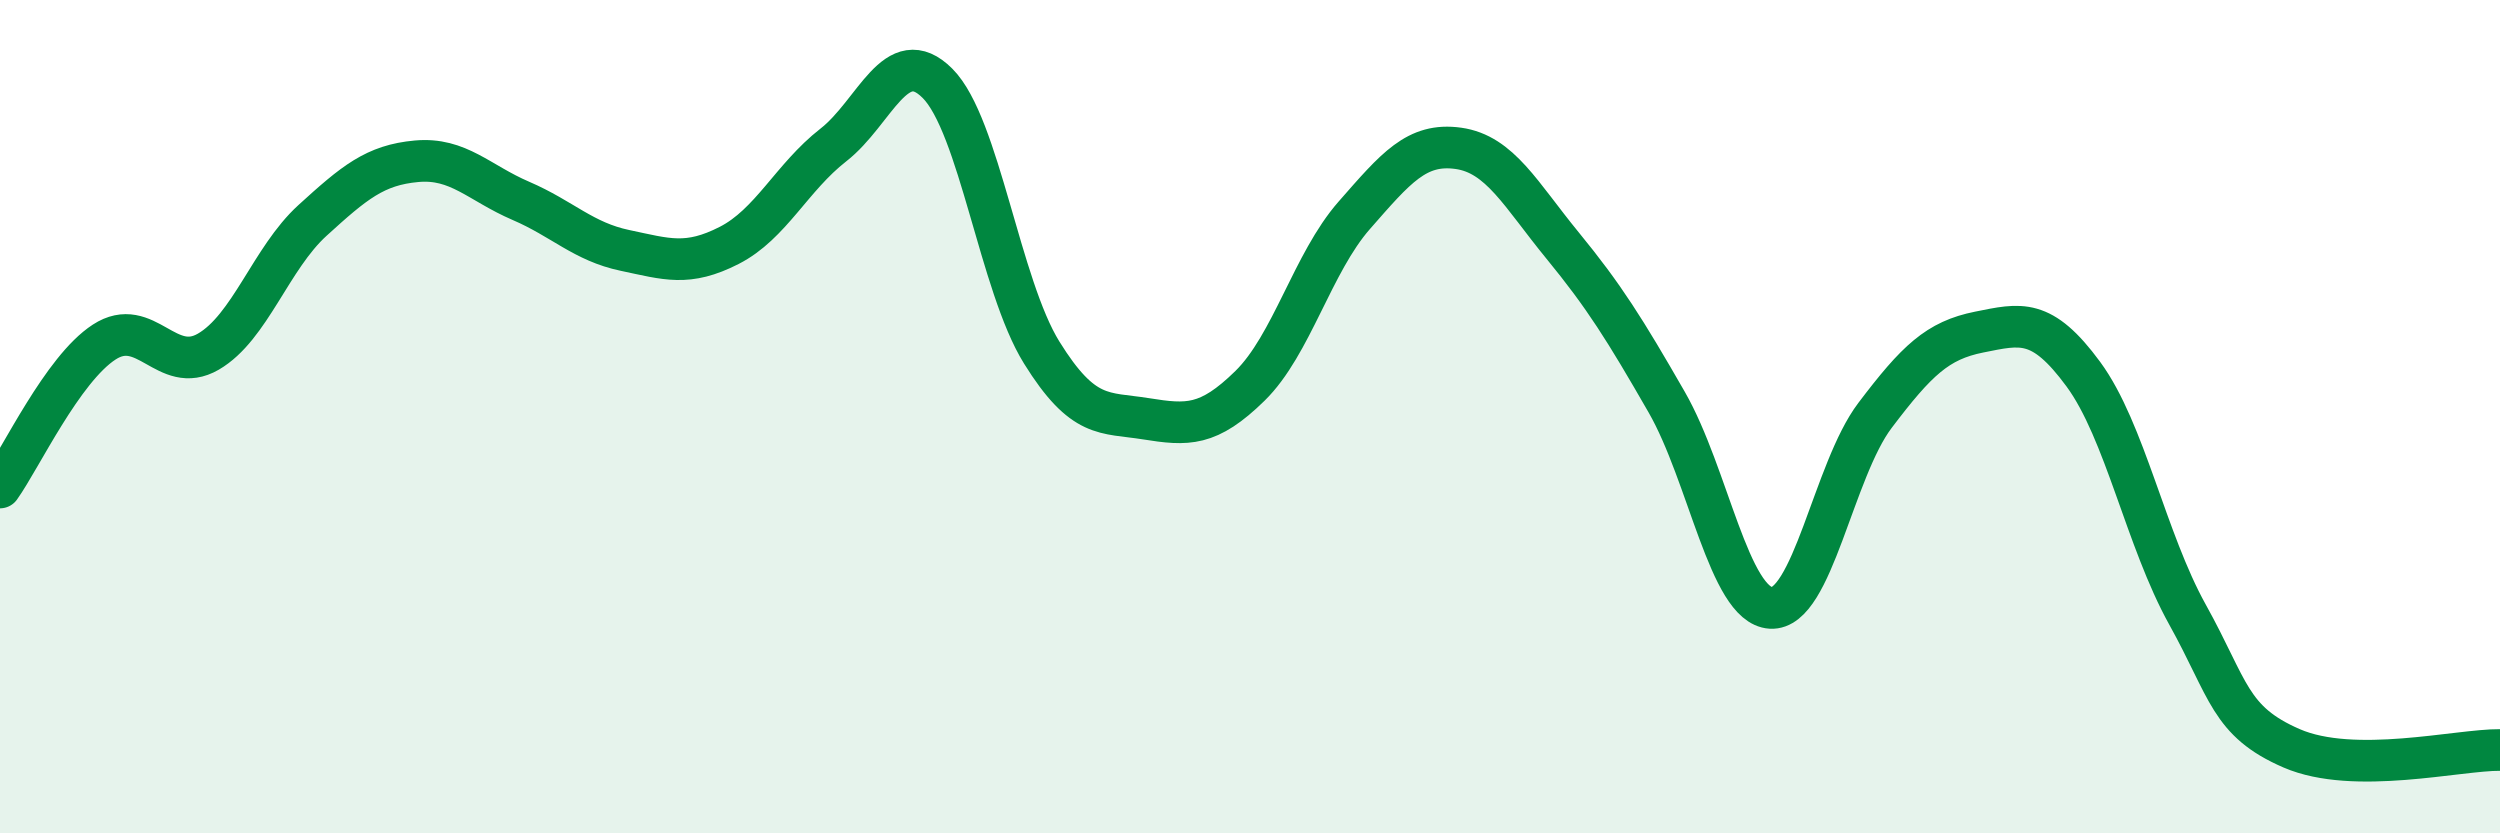
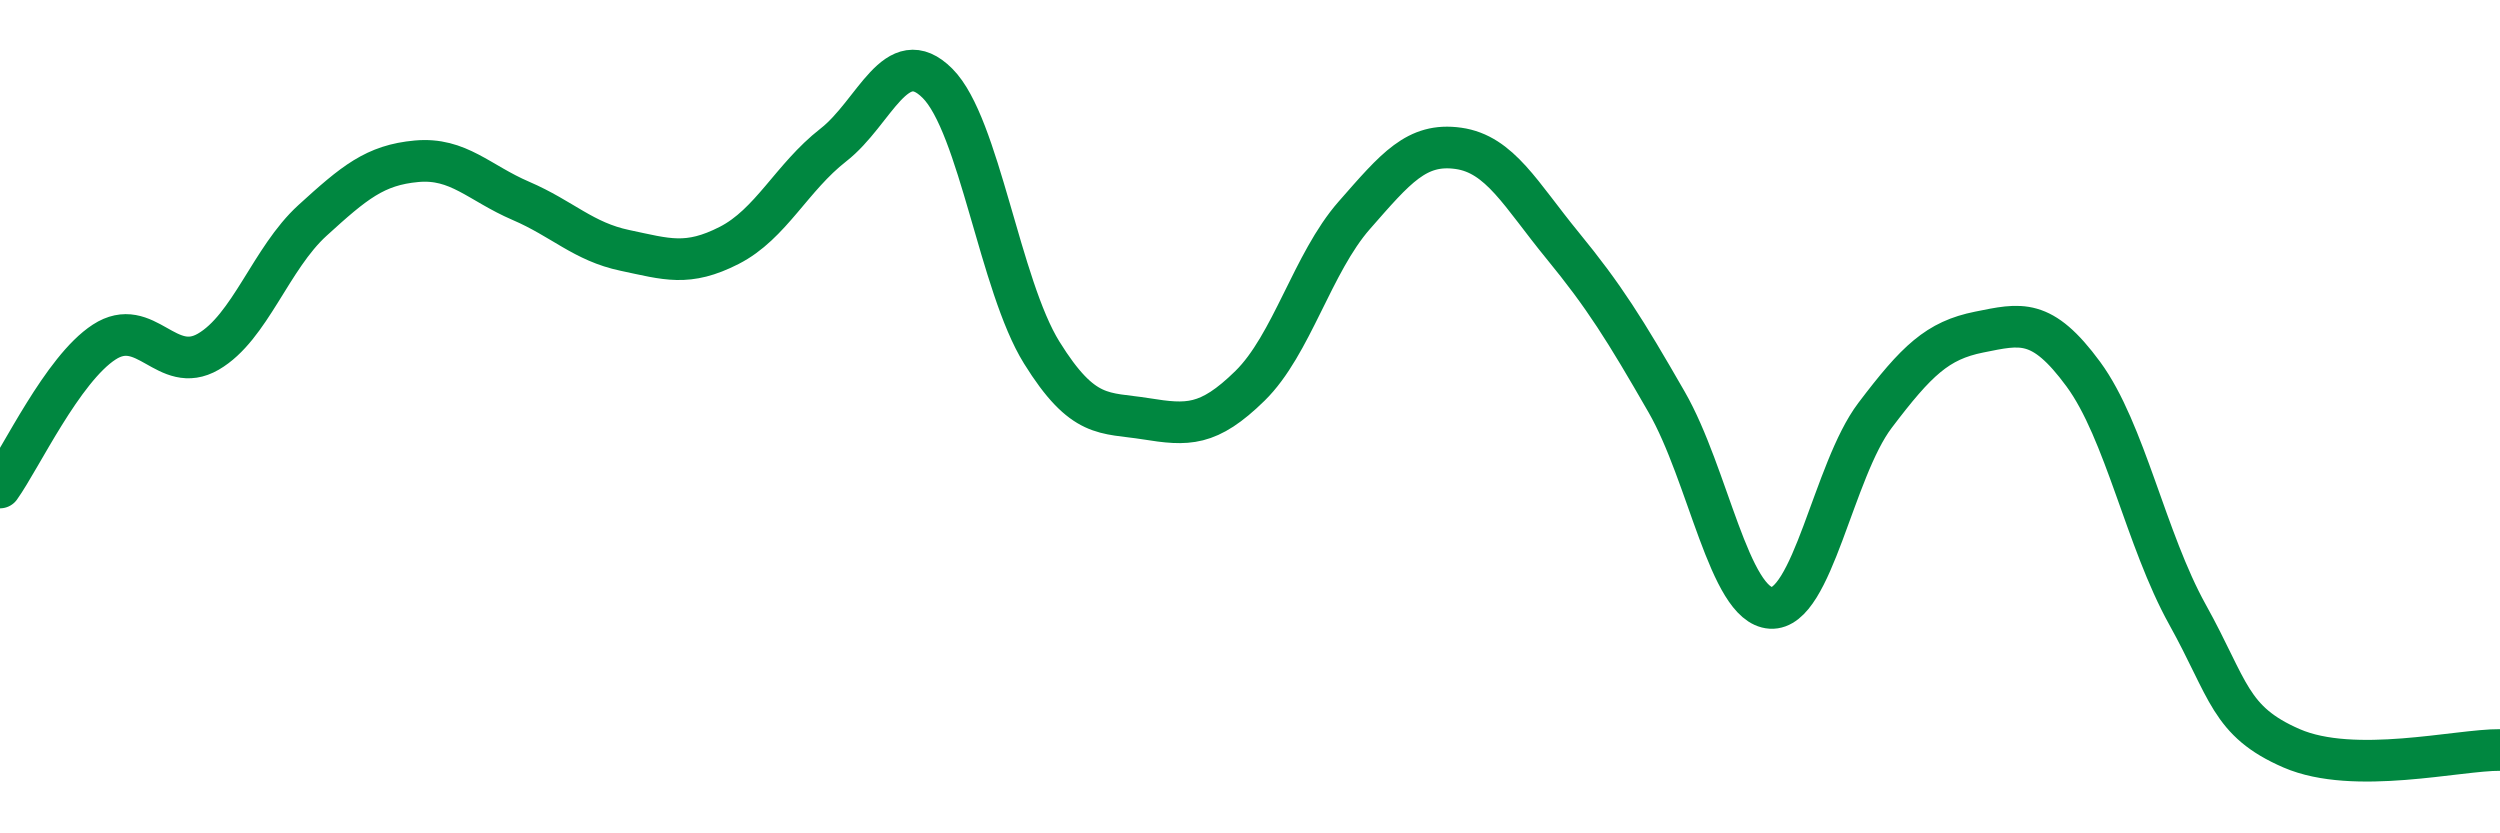
<svg xmlns="http://www.w3.org/2000/svg" width="60" height="20" viewBox="0 0 60 20">
-   <path d="M 0,11.7 C 0.5,11 1.5,8.86 2.5,8.21 C 3.5,7.56 4,9.02 5,8.44 C 6,7.86 6.5,6.2 7.5,5.29 C 8.5,4.38 9,3.96 10,3.87 C 11,3.78 11.5,4.39 12.5,4.82 C 13.5,5.25 14,5.8 15,6.01 C 16,6.22 16.5,6.4 17.5,5.89 C 18.5,5.38 19,4.26 20,3.48 C 21,2.7 21.5,1 22.5,2 C 23.5,3 24,6.85 25,8.46 C 26,10.07 26.5,9.89 27.5,10.05 C 28.5,10.21 29,10.24 30,9.26 C 31,8.28 31.5,6.31 32.5,5.17 C 33.5,4.03 34,3.42 35,3.56 C 36,3.7 36.5,4.67 37.5,5.89 C 38.5,7.11 39,7.91 40,9.65 C 41,11.39 41.5,14.53 42.5,14.59 C 43.5,14.65 44,11.29 45,9.97 C 46,8.65 46.5,8.17 47.5,7.97 C 48.5,7.77 49,7.62 50,8.98 C 51,10.34 51.5,12.95 52.5,14.75 C 53.5,16.55 53.5,17.31 55,17.96 C 56.5,18.61 59,17.99 60,18L60 20L0 20Z" fill="#008740" opacity="0.1" stroke-linecap="round" stroke-linejoin="round" />
  <path d="M 0,11.7 C 0.5,11 1.5,8.86 2.5,8.21 C 3.5,7.56 4,9.02 5,8.44 C 6,7.86 6.5,6.2 7.5,5.29 C 8.5,4.38 9,3.96 10,3.87 C 11,3.78 11.5,4.39 12.5,4.82 C 13.5,5.25 14,5.8 15,6.01 C 16,6.22 16.5,6.4 17.5,5.89 C 18.5,5.38 19,4.26 20,3.48 C 21,2.7 21.5,1 22.5,2 C 23.5,3 24,6.85 25,8.46 C 26,10.07 26.5,9.89 27.5,10.05 C 28.5,10.21 29,10.24 30,9.26 C 31,8.28 31.5,6.31 32.5,5.17 C 33.5,4.03 34,3.42 35,3.56 C 36,3.7 36.5,4.67 37.5,5.89 C 38.5,7.11 39,7.91 40,9.65 C 41,11.39 41.5,14.53 42.5,14.59 C 43.5,14.65 44,11.29 45,9.97 C 46,8.65 46.5,8.17 47.5,7.97 C 48.5,7.77 49,7.62 50,8.98 C 51,10.34 51.5,12.95 52.5,14.75 C 53.5,16.55 53.5,17.31 55,17.96 C 56.5,18.61 59,17.99 60,18" stroke="#008740" stroke-width="1" fill="none" stroke-linecap="round" stroke-linejoin="round" />
</svg>